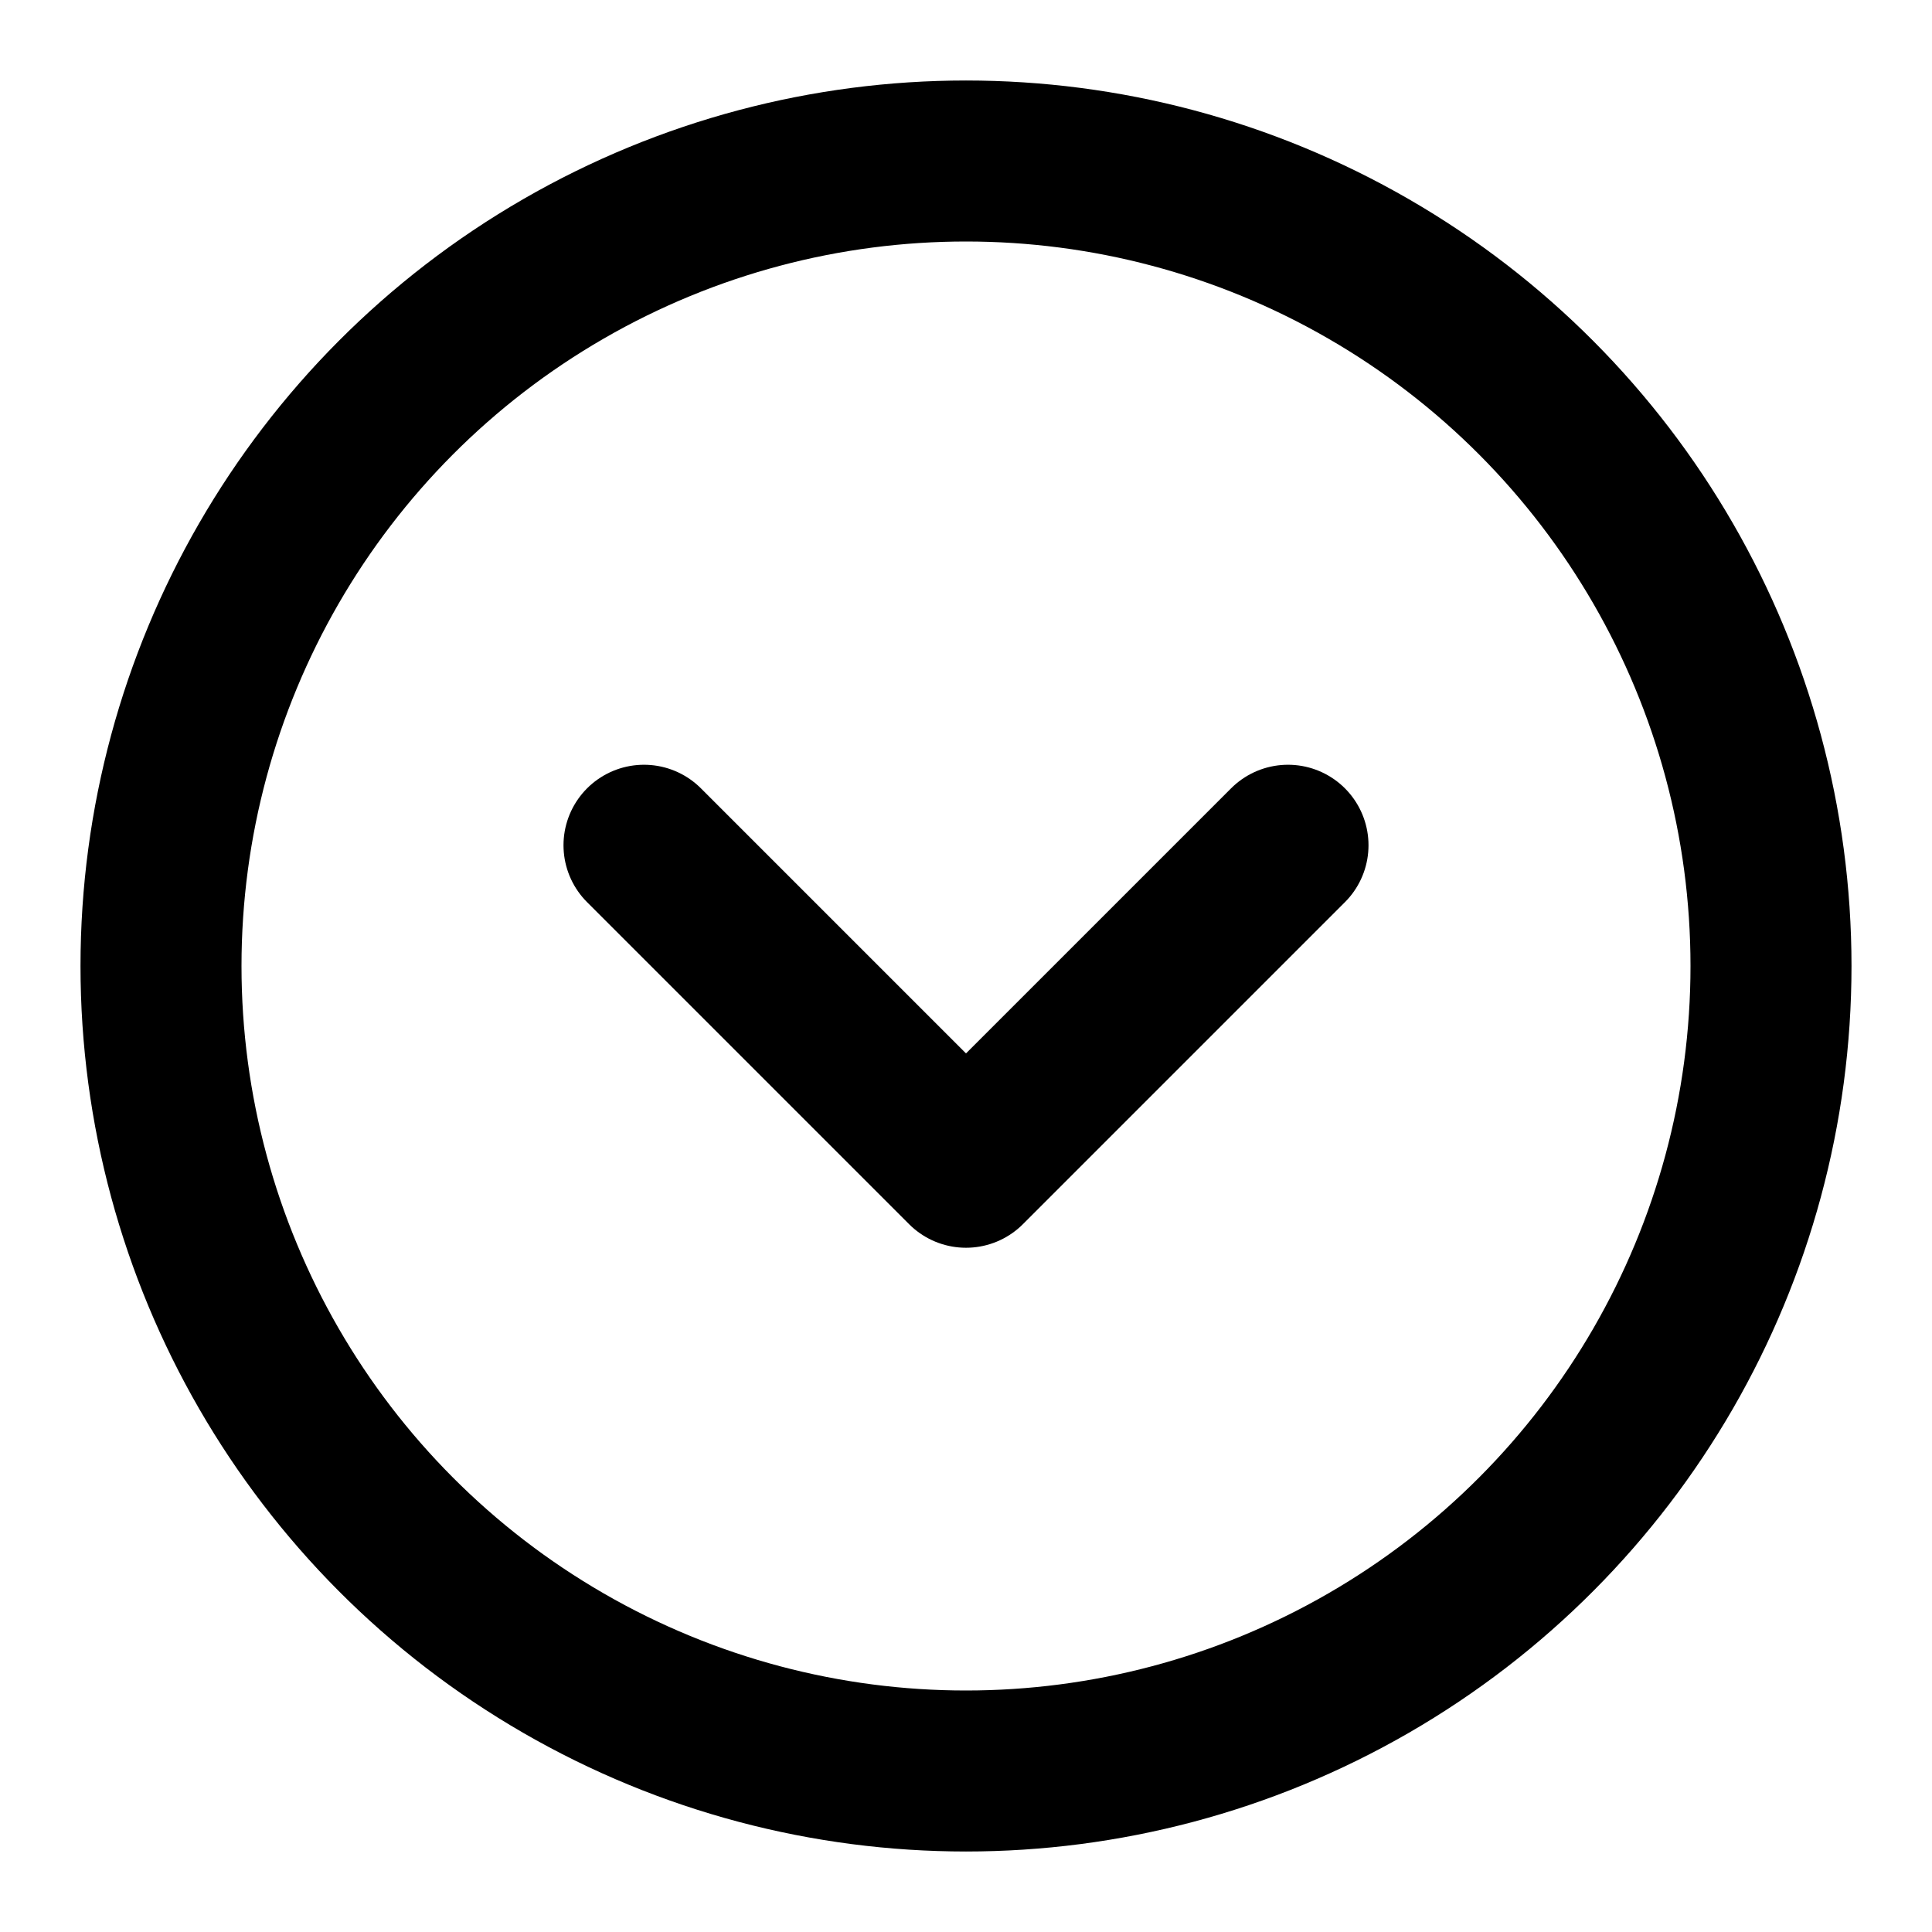
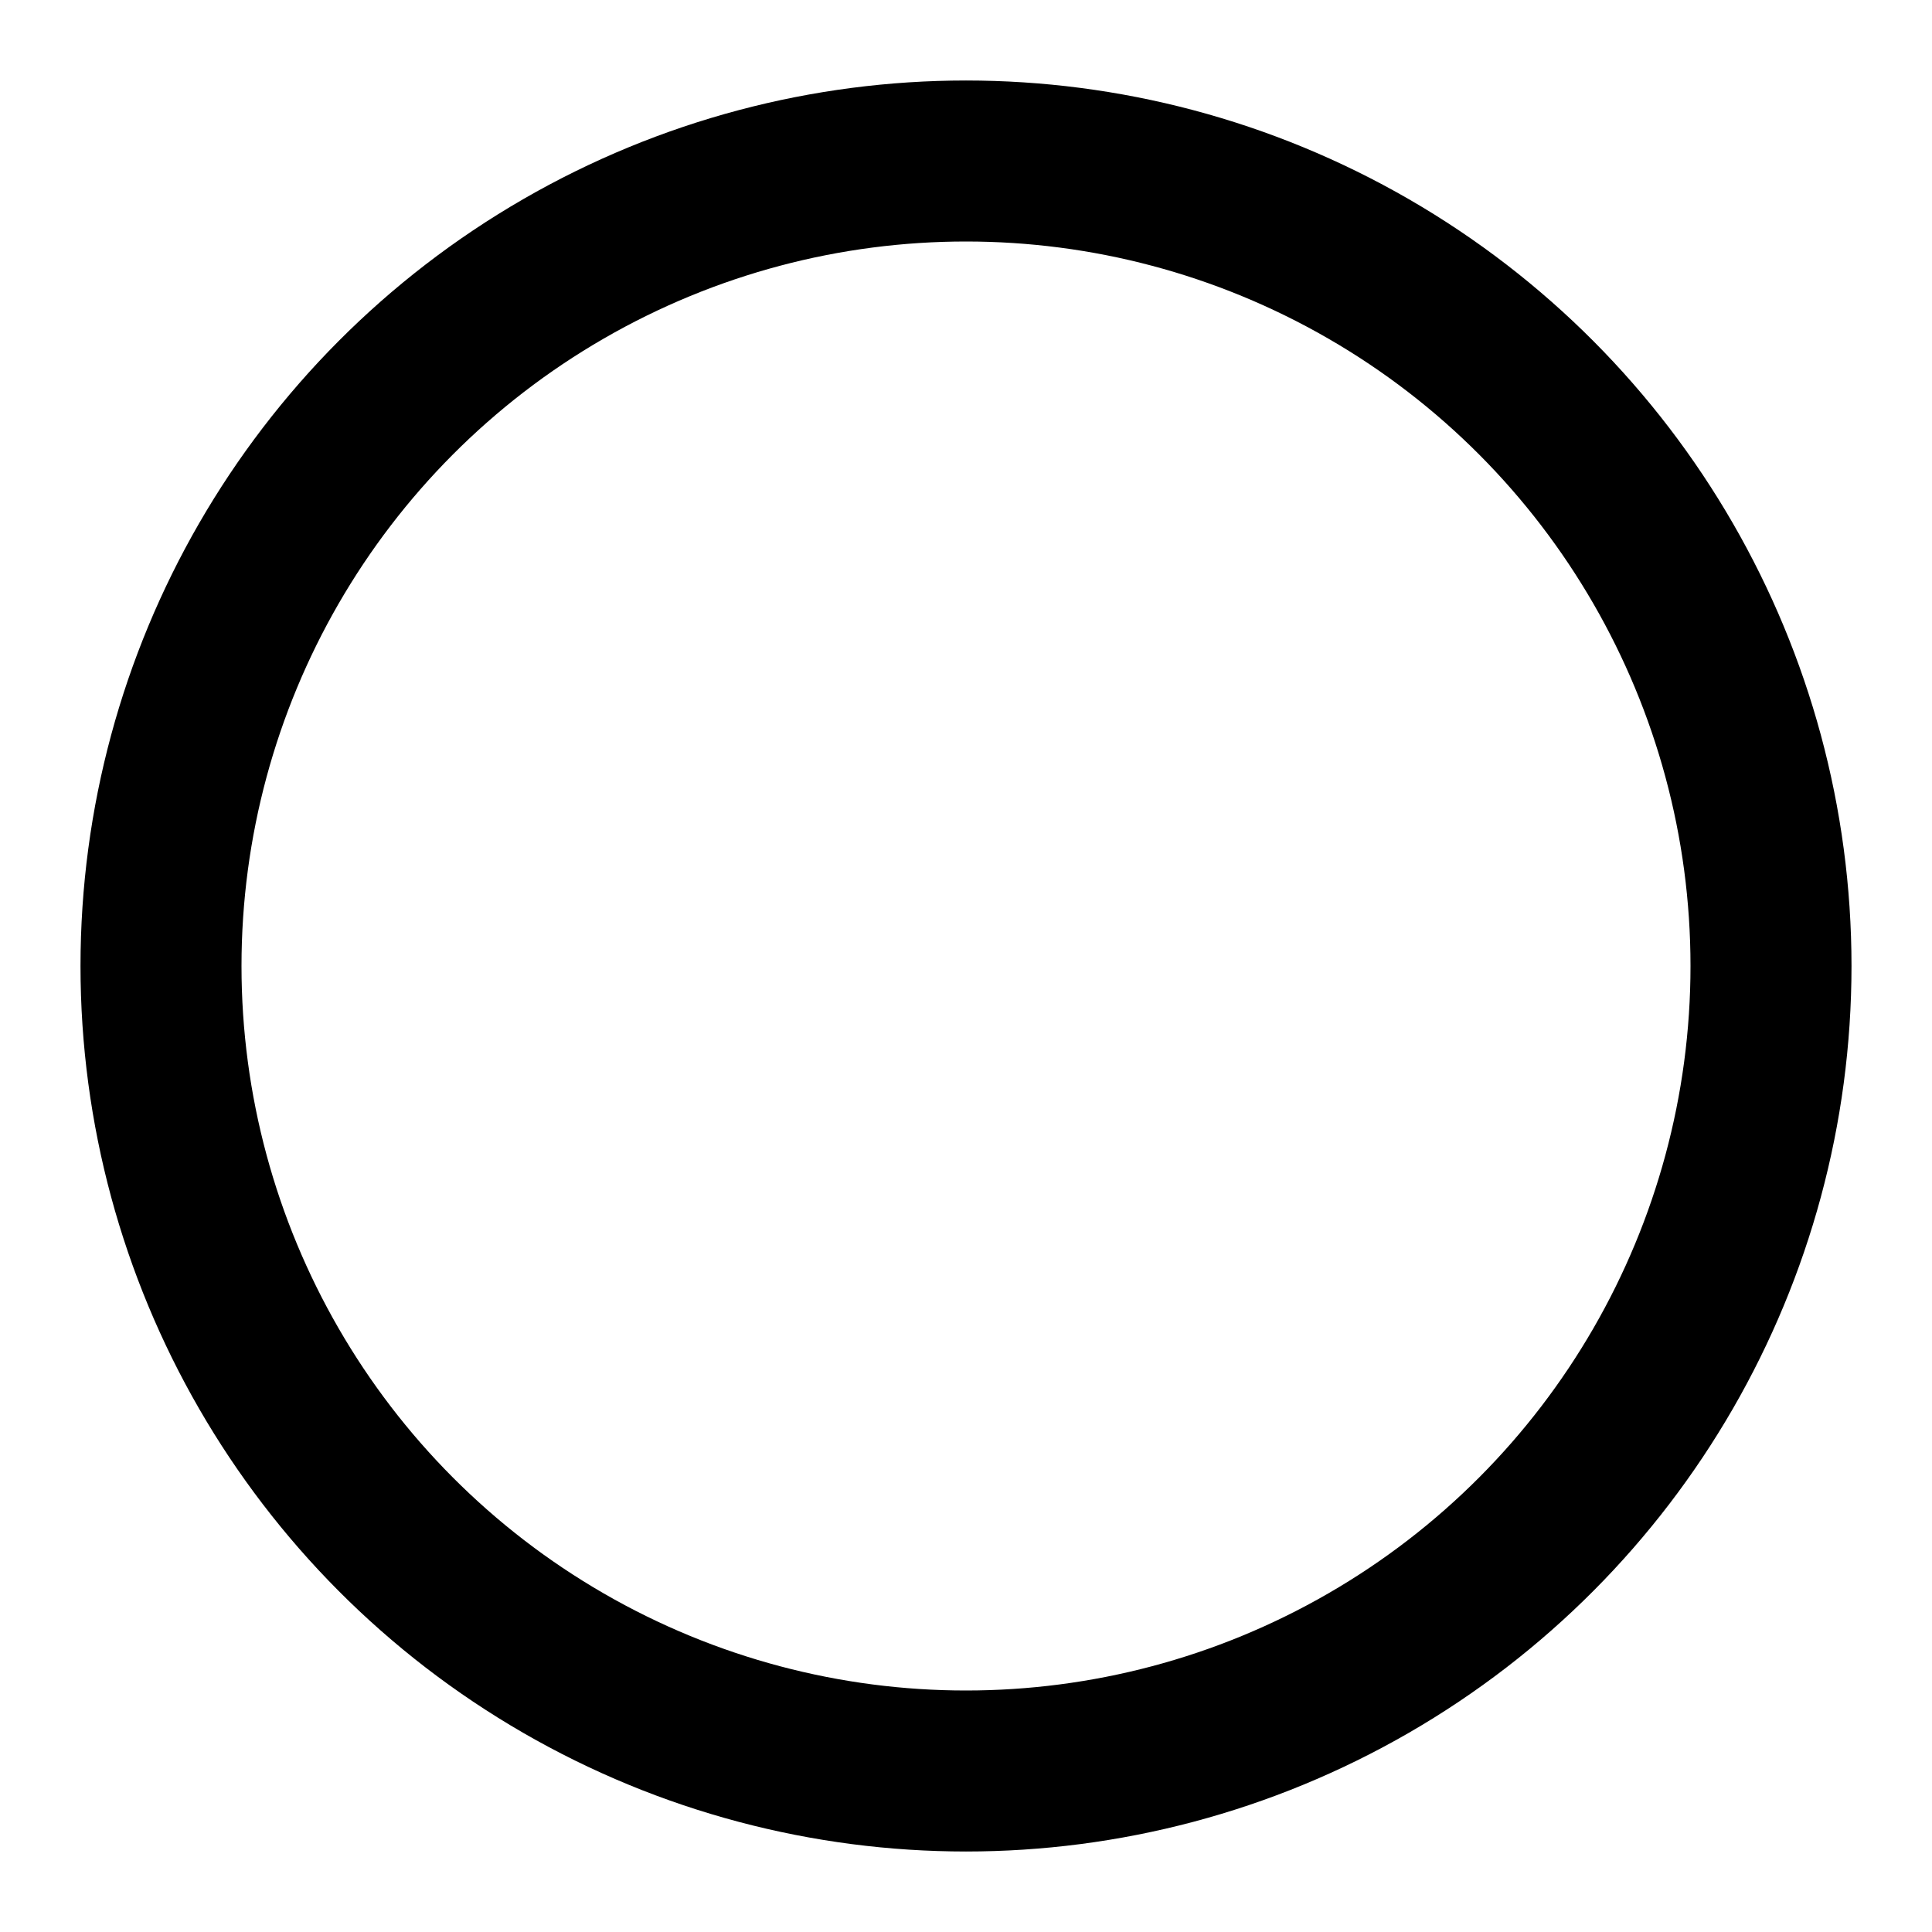
<svg xmlns="http://www.w3.org/2000/svg" width="800px" height="800px" viewBox="0 0 24 24" fill="none">
  <circle cx="12" cy="12" r="10" stroke="#000000" stroke-width="2" />
-   <path d="M8 10.5L12 14.5L16 10.5" stroke="#000000" stroke-width="2" stroke-linecap="round" stroke-linejoin="round" />
</svg>